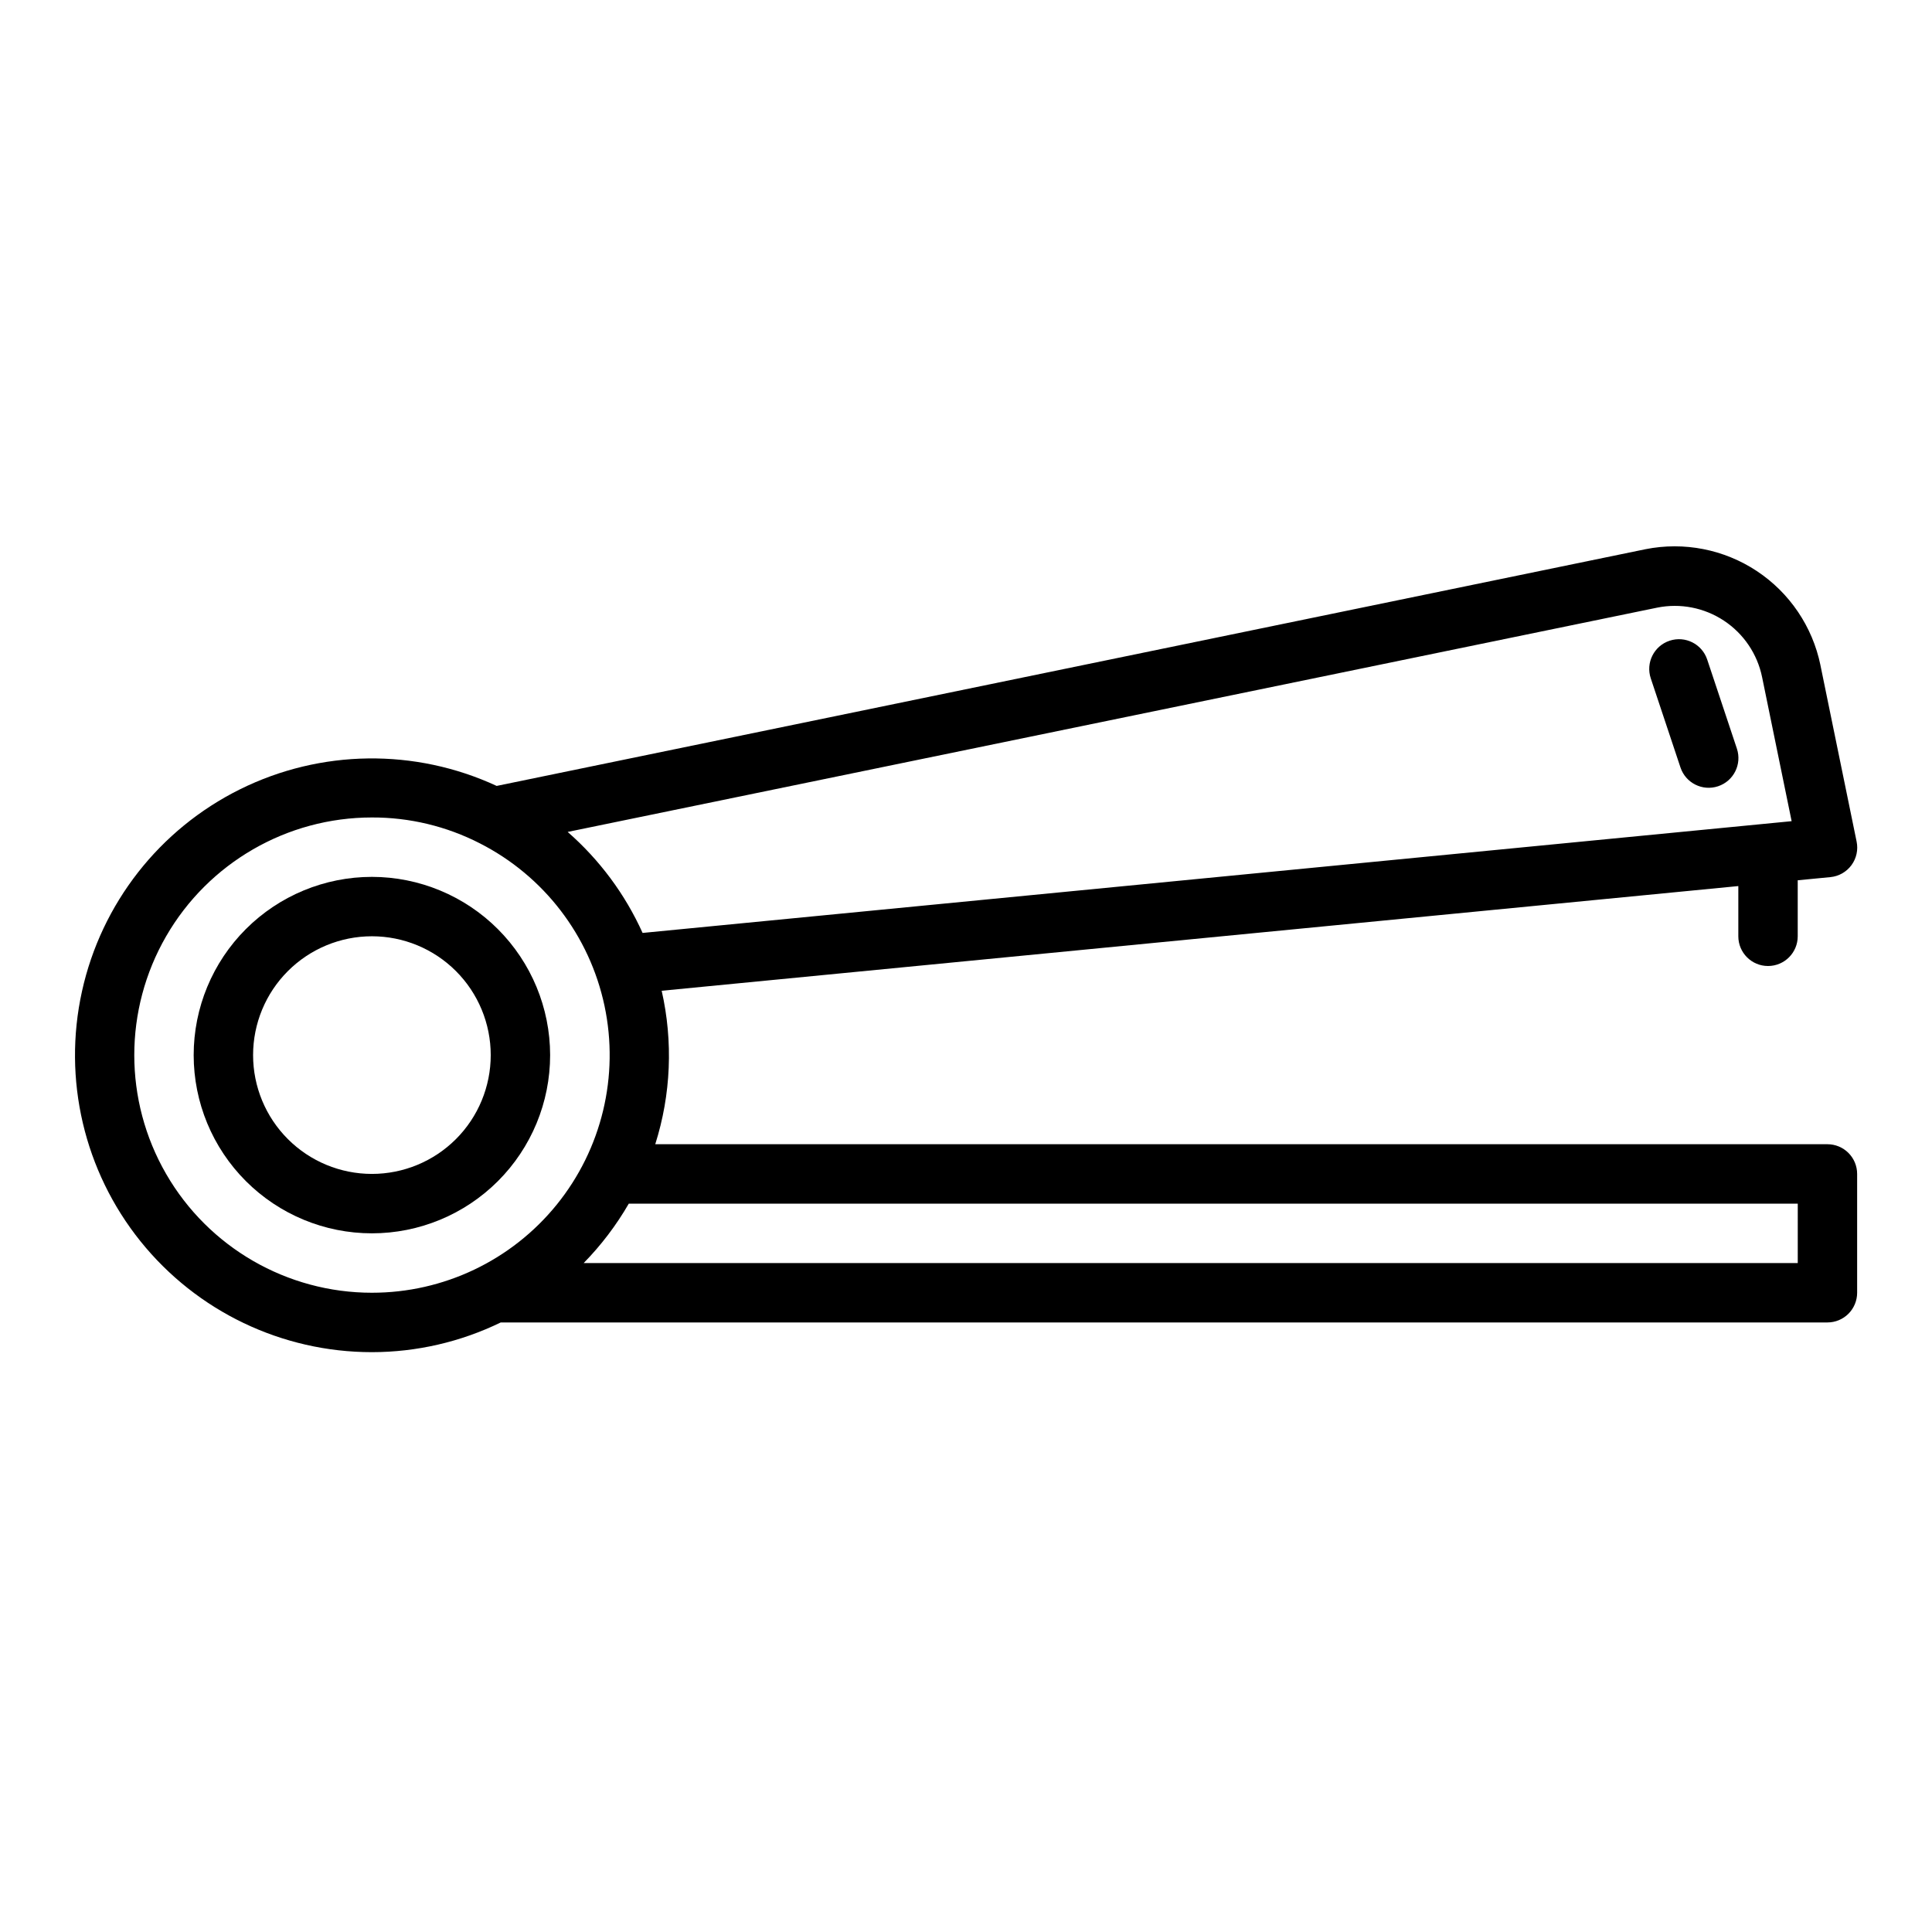
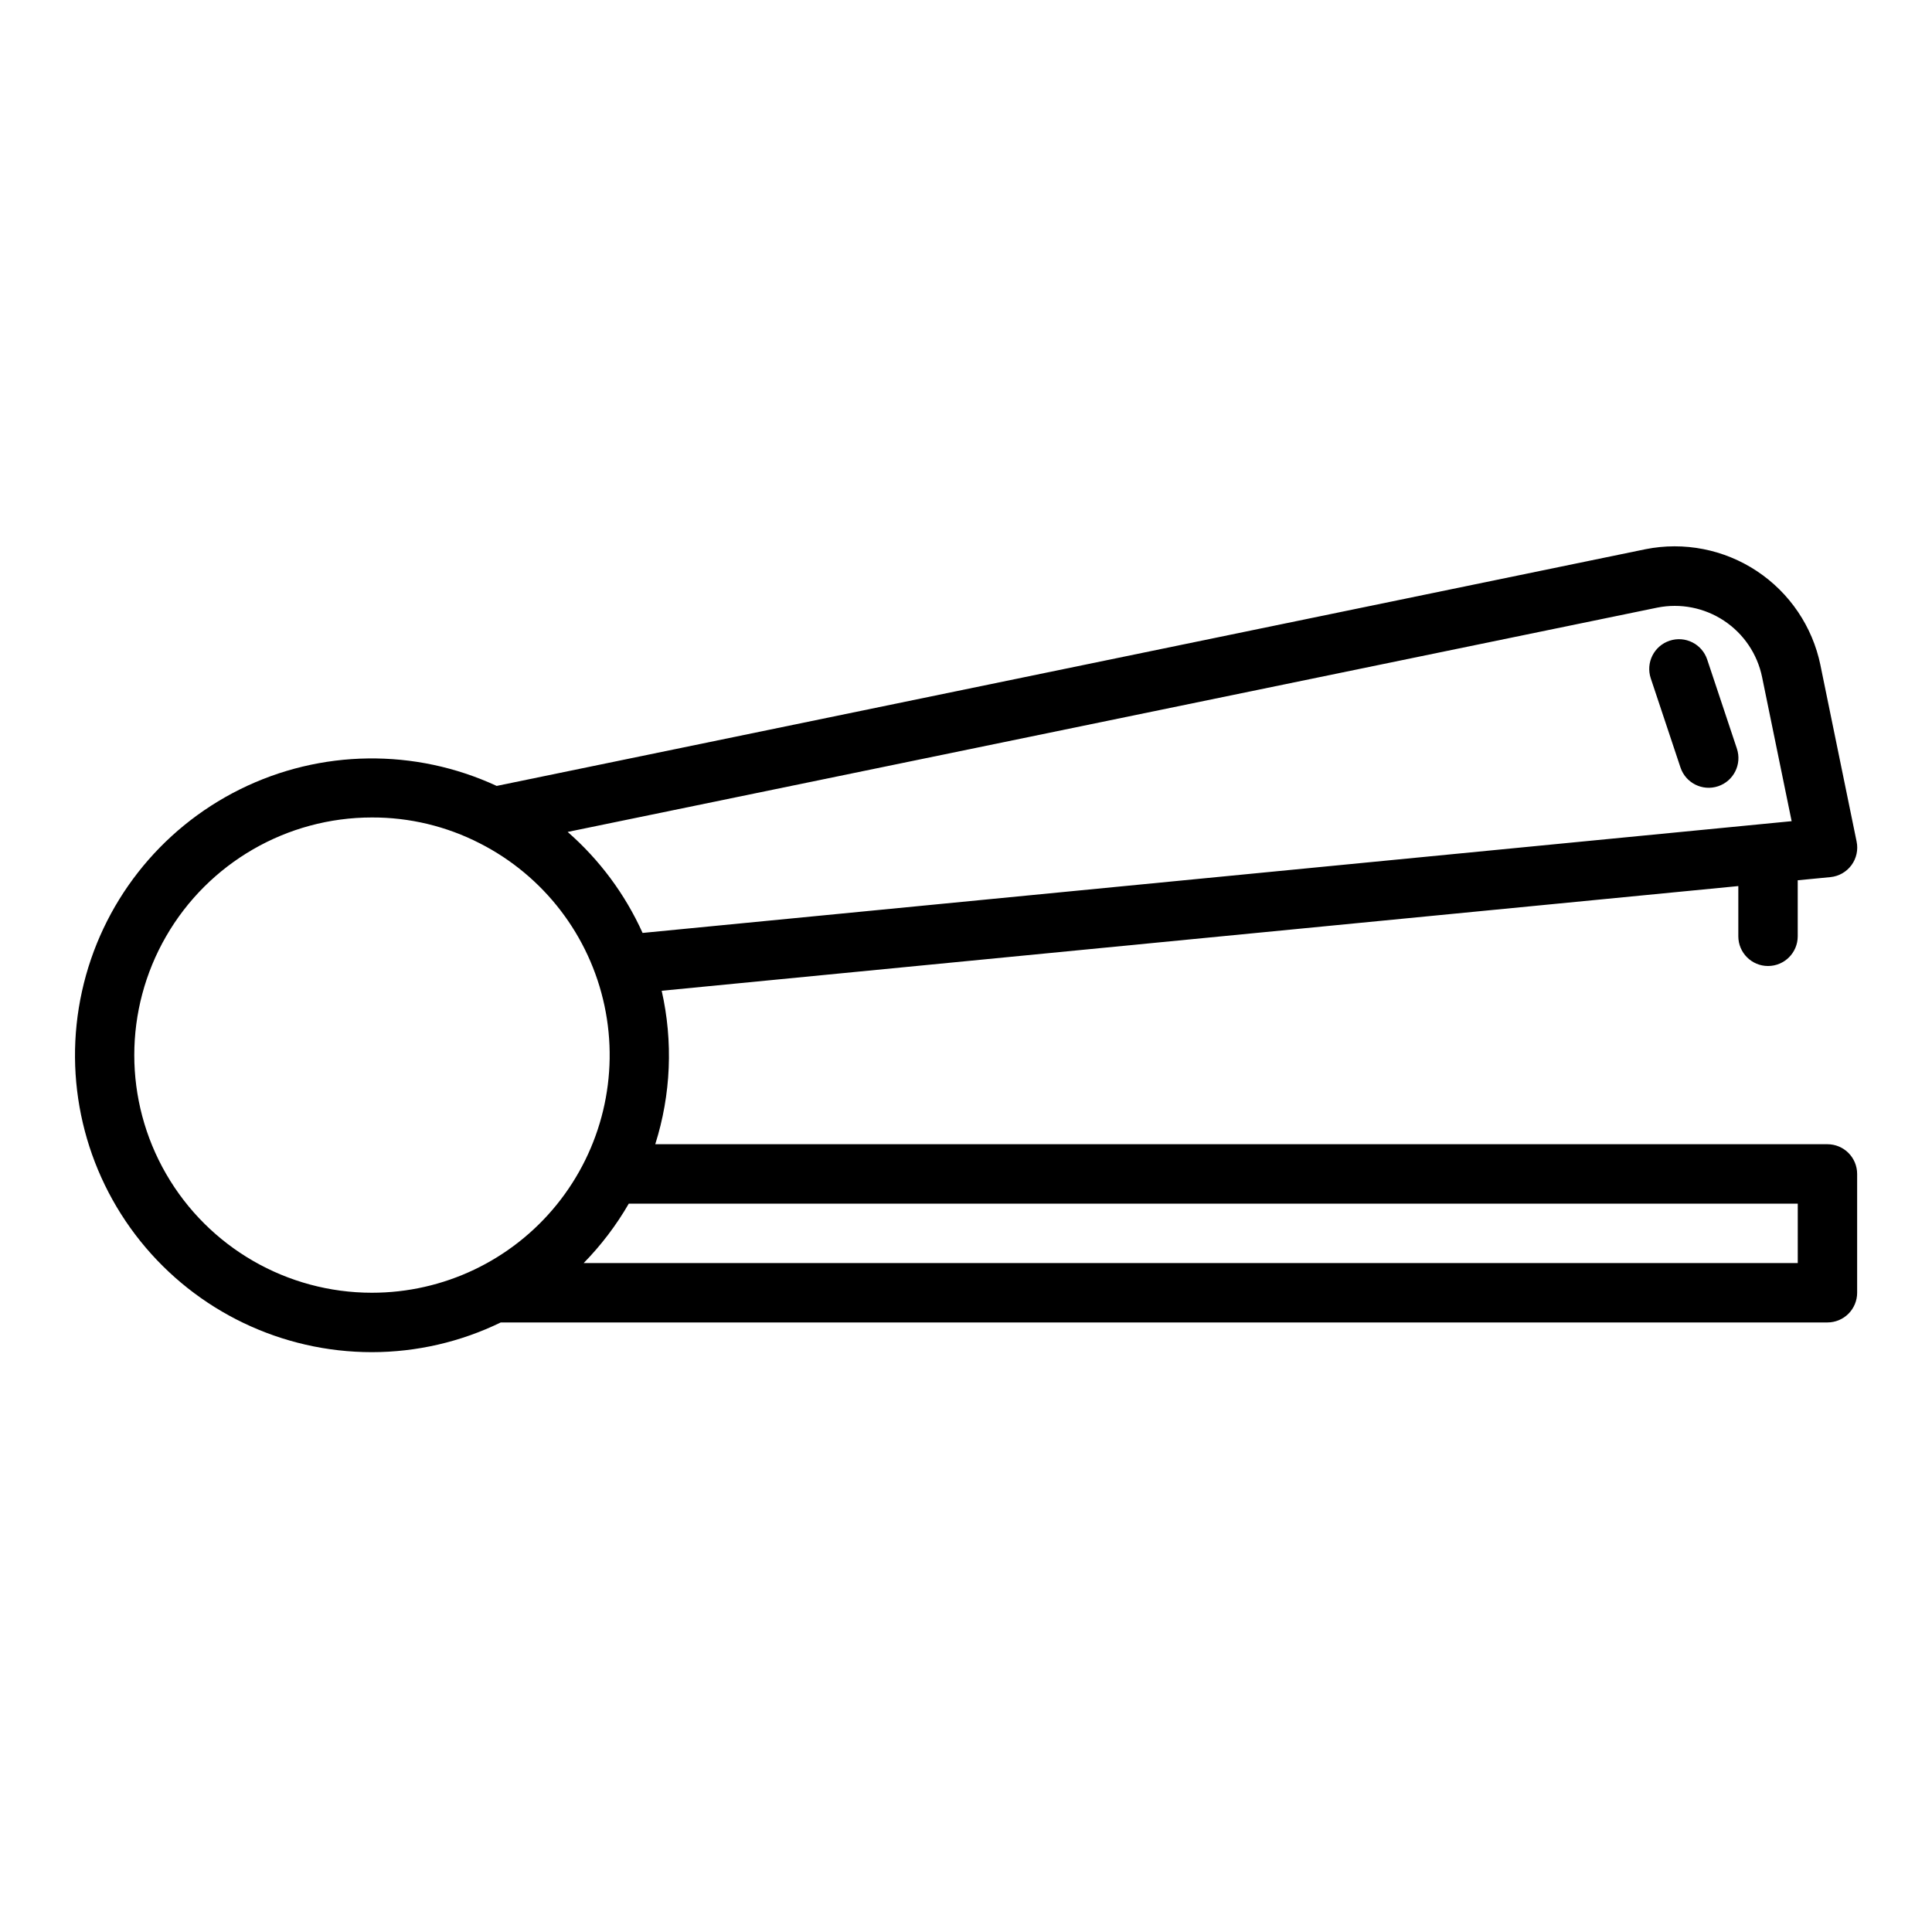
<svg xmlns="http://www.w3.org/2000/svg" fill="#000000" width="800px" height="800px" version="1.1" viewBox="144 144 512 512">
  <g>
    <path d="m628.29 447.23h-310.64c4.172-13.164 4.758-27.199 1.703-40.668l285.32-27.746v13.309c0 4.348 3.523 7.875 7.871 7.875 4.348 0 7.871-3.527 7.871-7.875v-14.844l8.66-0.836c2.227-0.215 4.258-1.371 5.582-3.172 1.324-1.805 1.82-4.086 1.359-6.273l-9.59-46.75 0.004-0.004c-2.109-10.203-8.168-19.156-16.852-24.91-8.688-5.75-19.297-7.832-29.516-5.789l-304.44 62.73c-21.633-10.02-46.641-9.695-68.004 0.891-21.359 10.586-36.77 30.285-41.898 53.566-5.133 23.281 0.574 47.633 15.508 66.215 14.938 18.582 37.492 29.391 61.332 29.387 11.828-0.008 23.504-2.699 34.141-7.875h351.59c2.086 0 4.09-0.828 5.566-2.305 1.473-1.477 2.305-3.477 2.305-5.566v-31.488c0-2.086-0.832-4.09-2.305-5.566-1.477-1.477-3.481-2.305-5.566-2.305zm-45.117-142.2c6.125-1.234 12.492 0.012 17.699 3.461 5.211 3.449 8.844 8.82 10.098 14.941l7.832 38.188-304.51 29.617c-4.621-10.242-11.395-19.371-19.855-26.766zm-340.61 181.56c-22.5 0-43.289-12.004-54.539-31.488-11.25-19.484-11.25-43.488 0-62.977 11.25-19.484 32.039-31.488 54.539-31.488 9.953-0.031 19.766 2.324 28.621 6.867 16.934 8.625 29.062 24.438 33.012 43.027 3.949 18.59-0.711 37.969-12.672 52.73-11.965 14.766-29.957 23.34-48.961 23.328zm377.86-7.871h-321.74c4.629-4.727 8.641-10.016 11.953-15.742h309.79z" />
-     <path d="m242.56 376.38c-12.527 0-24.539 4.977-33.398 13.832-8.859 8.859-13.836 20.871-13.836 33.398 0 12.527 4.977 24.543 13.836 33.398 8.859 8.859 20.871 13.836 33.398 13.836s24.539-4.977 33.398-13.836c8.855-8.855 13.832-20.871 13.832-33.398-0.012-12.523-4.992-24.527-13.848-33.383-8.855-8.855-20.859-13.836-33.383-13.848zm0 78.719c-8.352 0-16.359-3.316-22.266-9.223-5.906-5.902-9.223-13.914-9.223-22.266 0-8.352 3.316-16.359 9.223-22.266 5.906-5.902 13.914-9.223 22.266-9.223 8.352 0 16.359 3.32 22.266 9.223 5.906 5.906 9.223 13.914 9.223 22.266 0 8.352-3.316 16.363-9.223 22.266-5.906 5.906-13.914 9.223-22.266 9.223z" />
    <path d="m589.34 347.38c1.375 4.129 5.836 6.363 9.965 4.988 4.133-1.371 6.367-5.836 4.992-9.965l-7.871-23.617c-1.375-4.129-5.836-6.363-9.965-4.988-4.133 1.371-6.367 5.836-4.992 9.965z" />
  </g>
</svg>